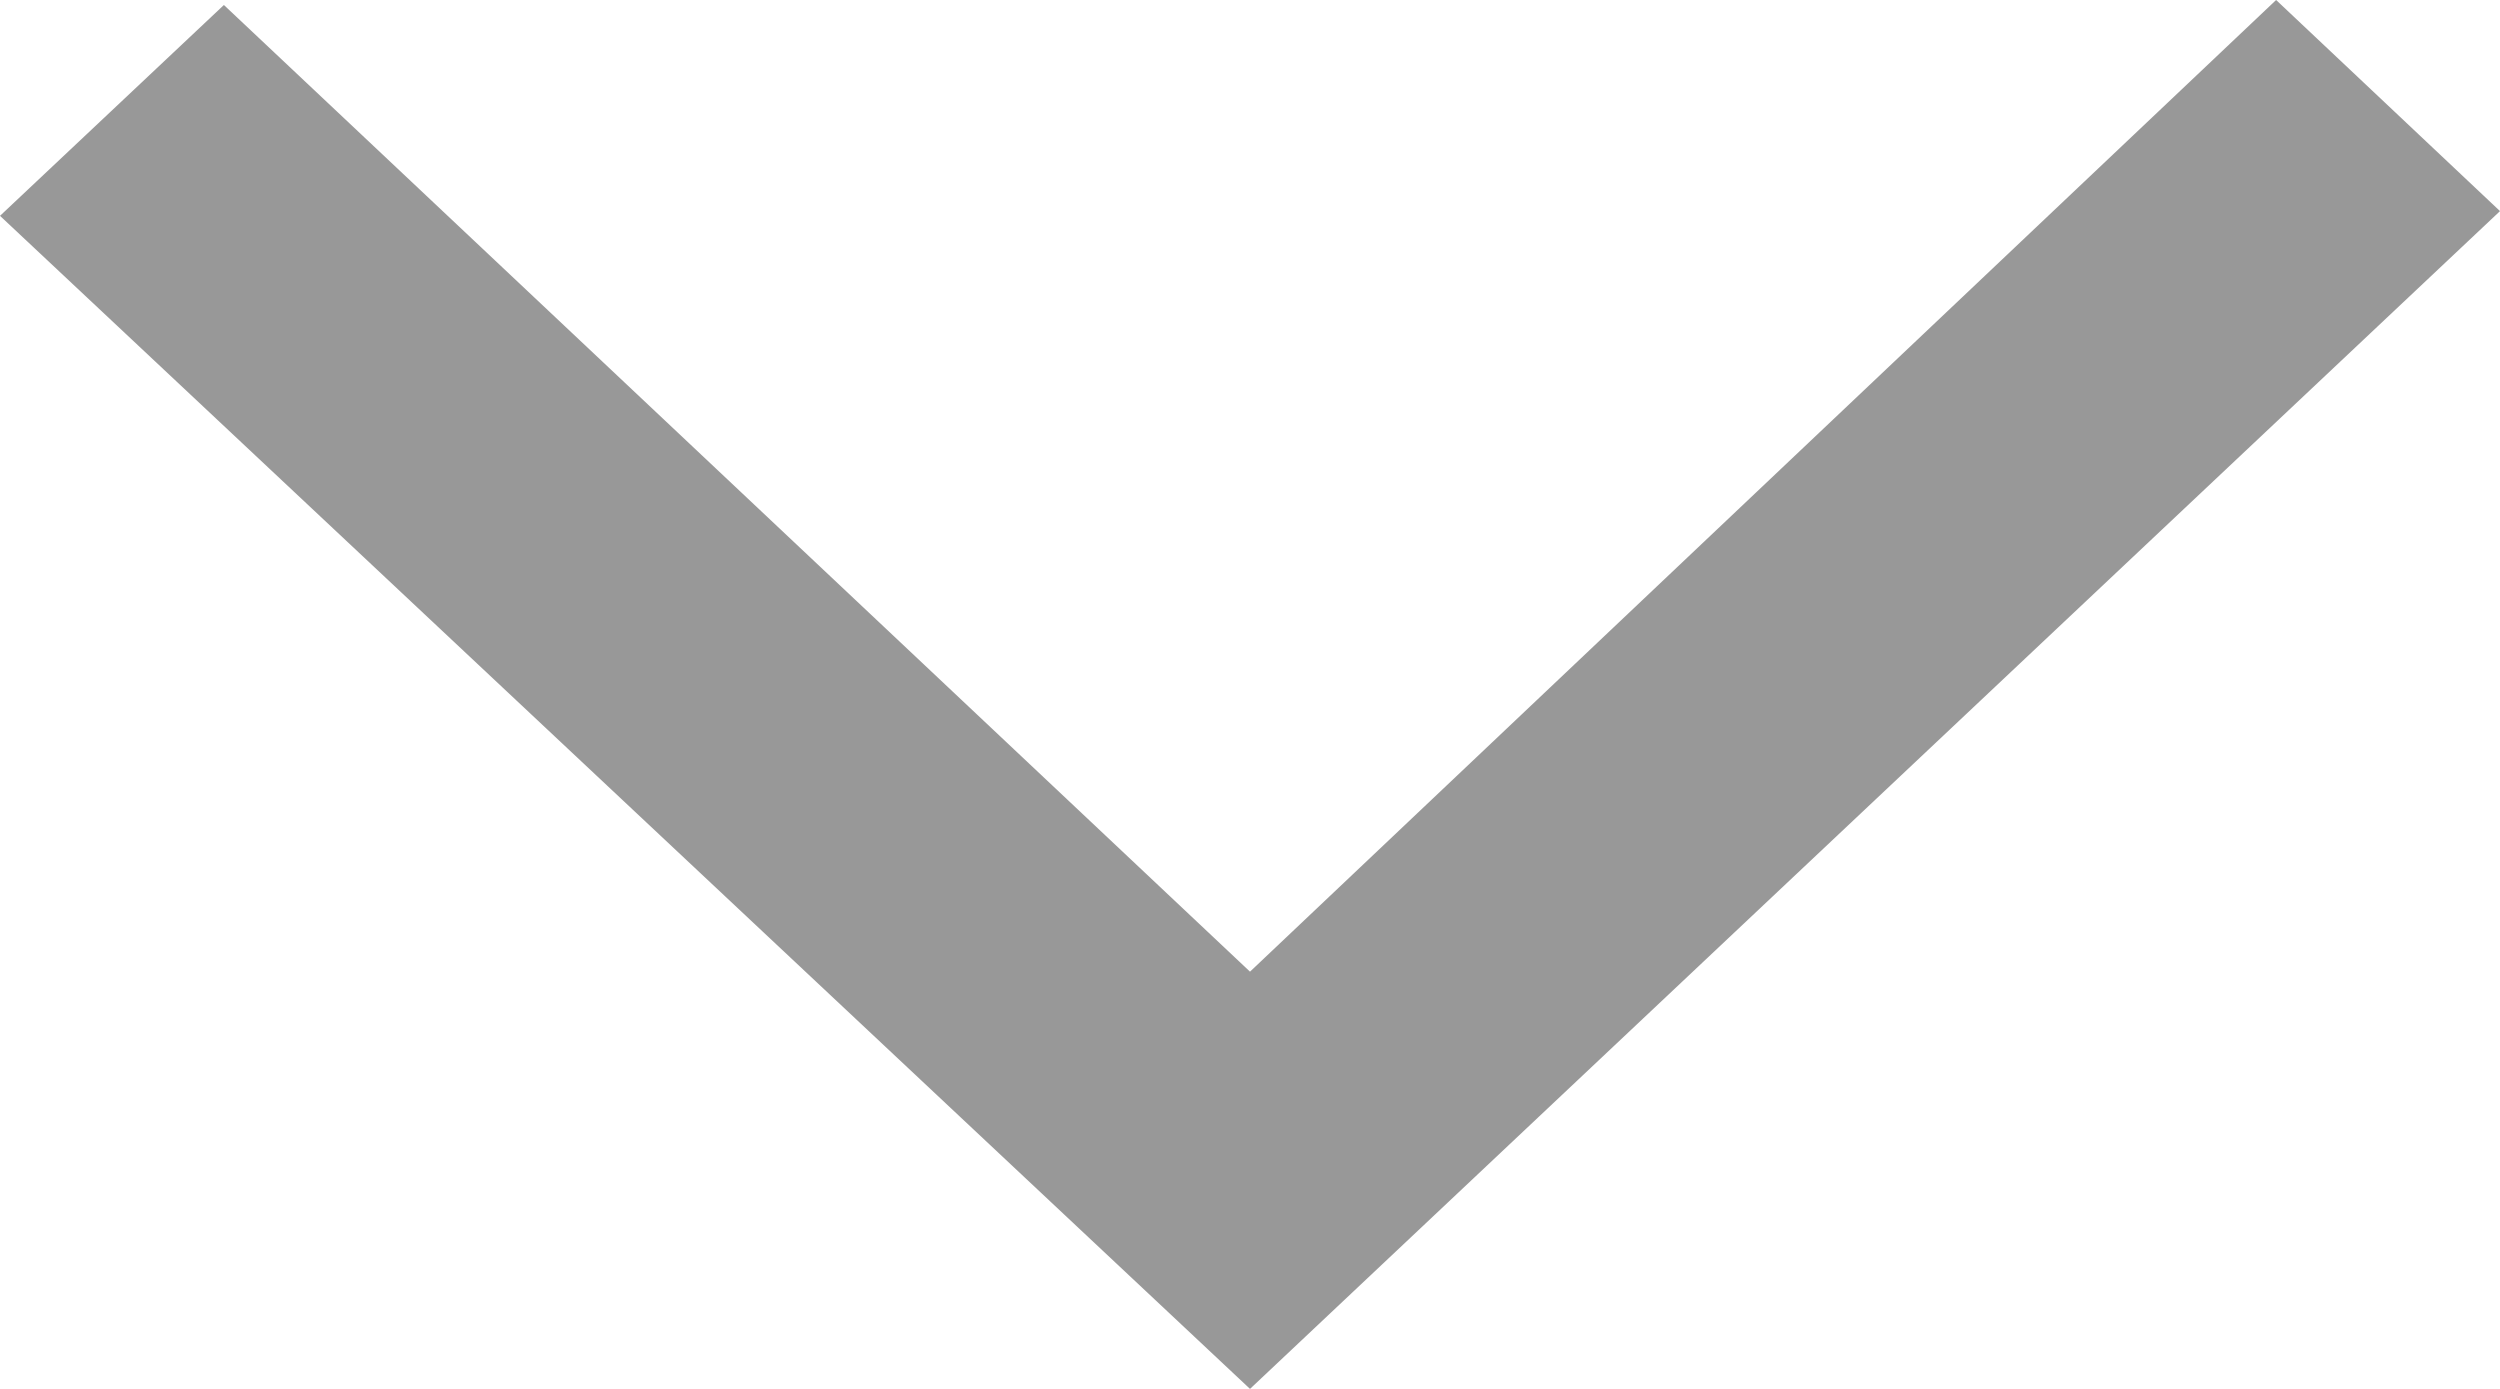
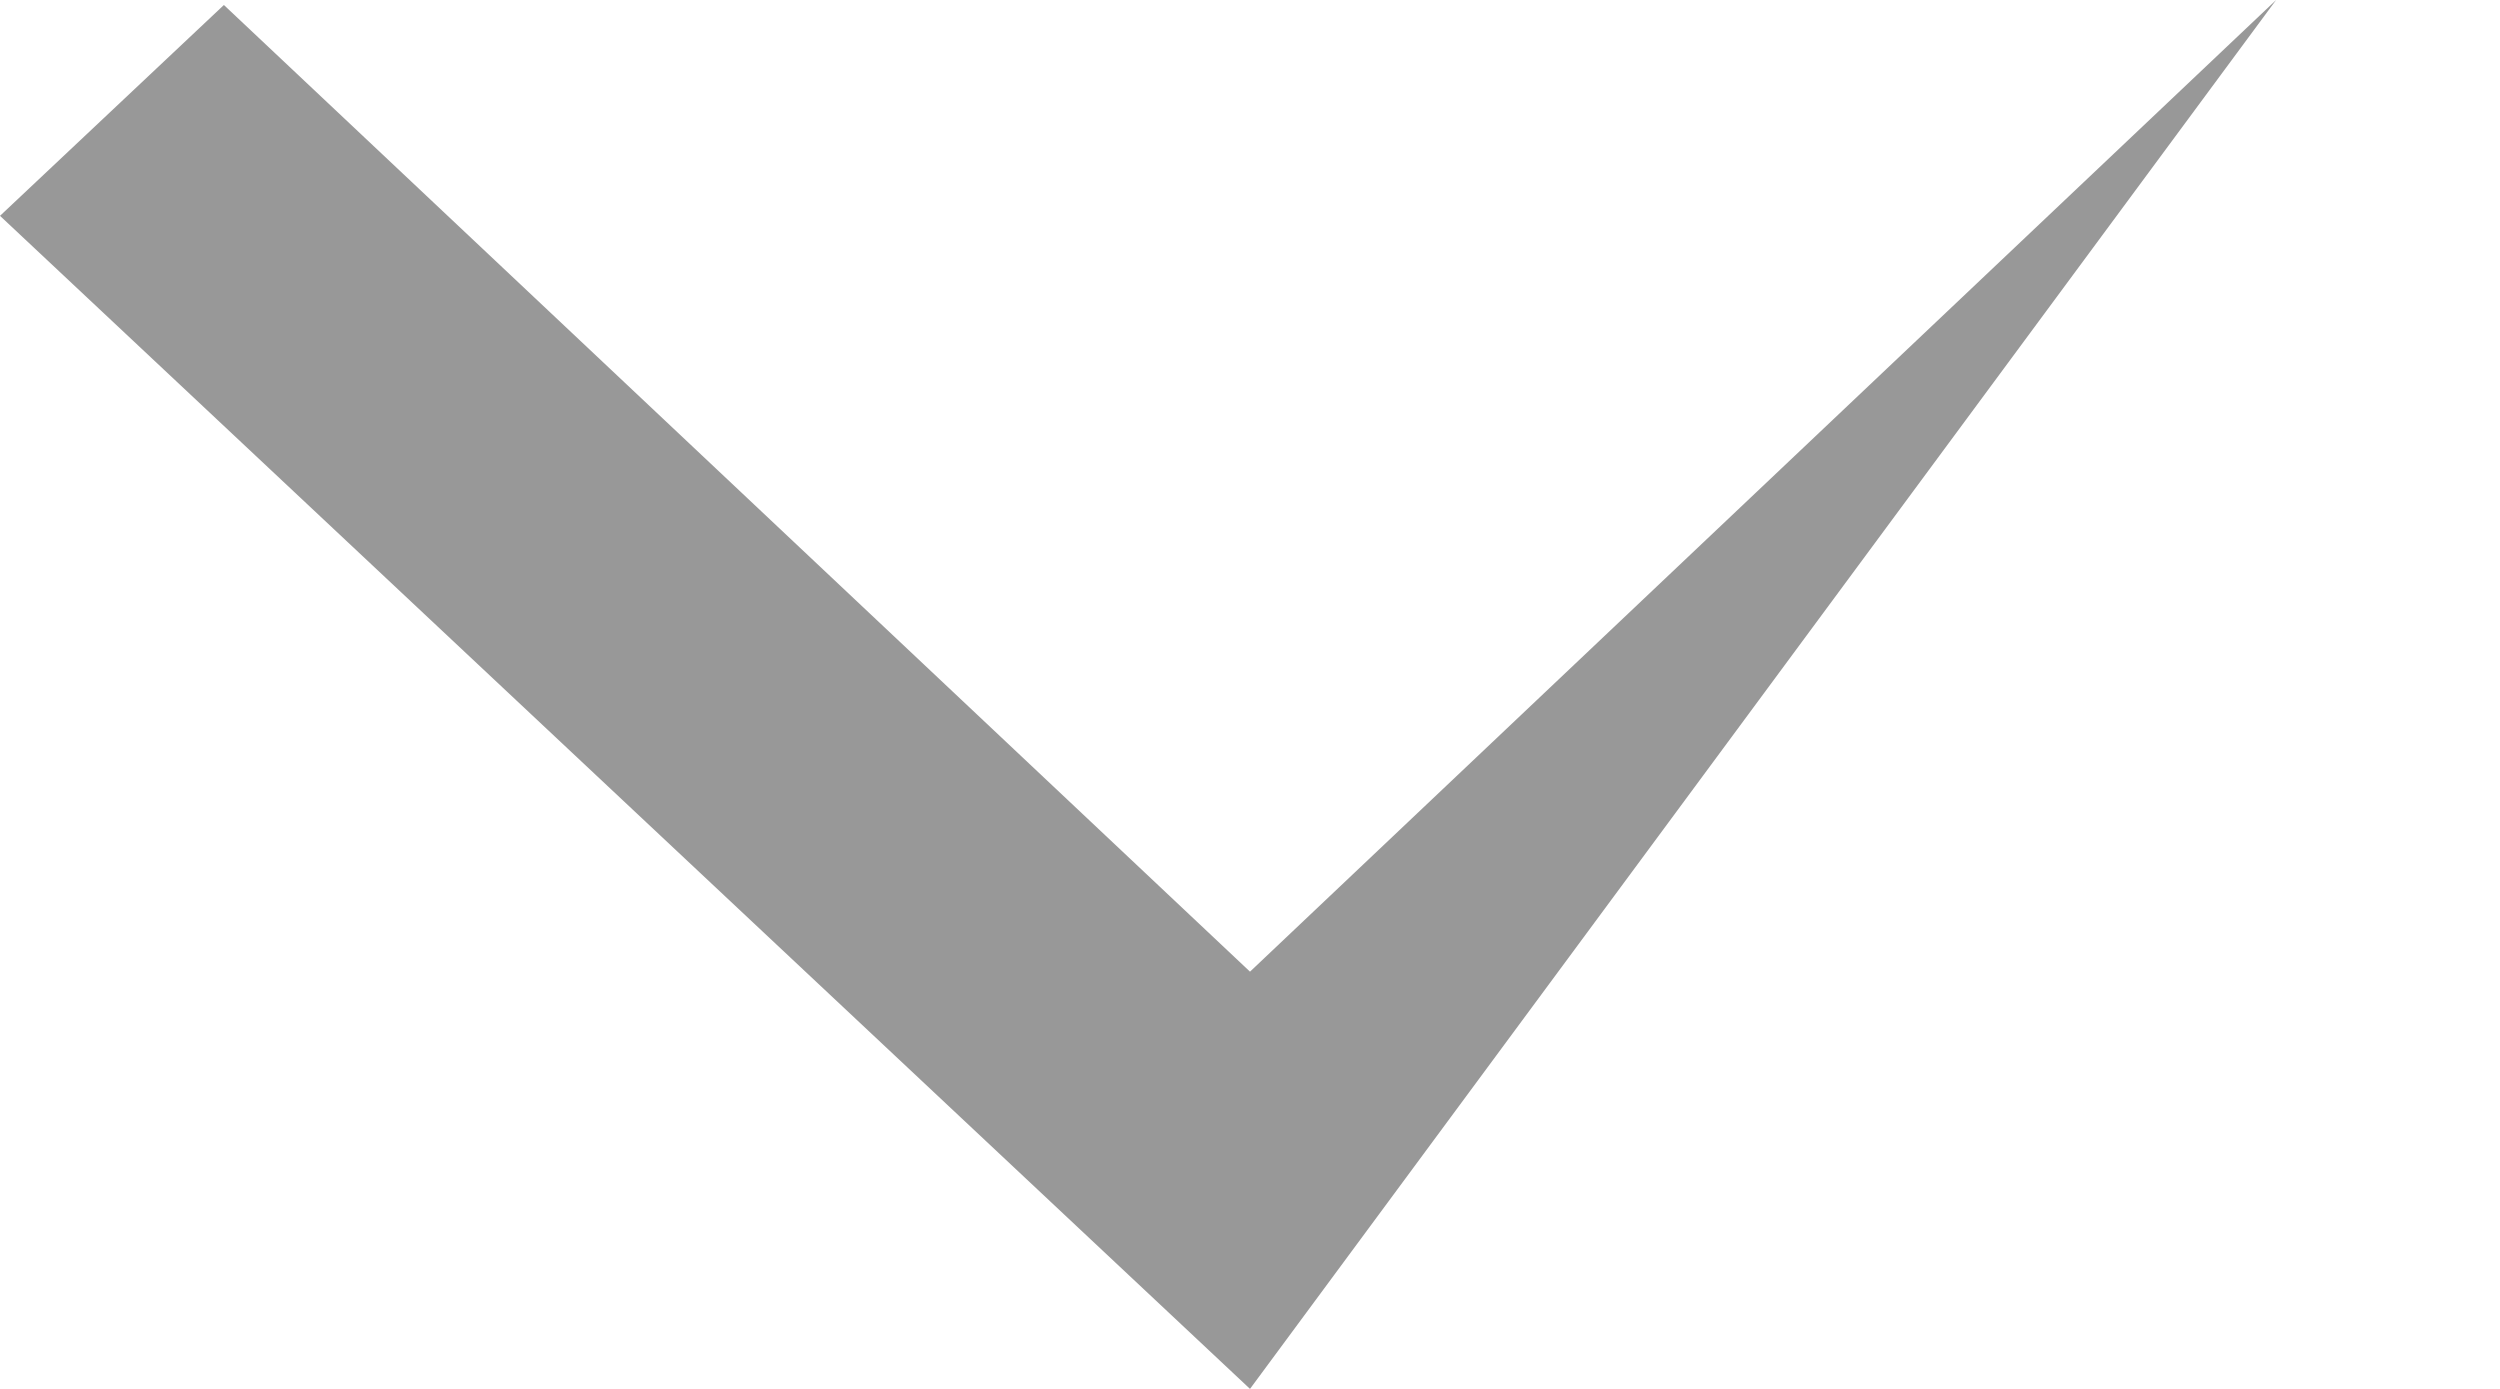
<svg xmlns="http://www.w3.org/2000/svg" width="9" height="5" viewBox="0 0 9 5" fill="none">
-   <path d="M8.194 -7.04846e-08L9 0.76L4.5 5L3.69153e-07 0.777L0.806 0.018L4.5 3.498L8.194 -7.04846e-08Z" fill="#333333" fill-opacity="0.5" />
+   <path d="M8.194 -7.04846e-08L4.5 5L3.69153e-07 0.777L0.806 0.018L4.5 3.498L8.194 -7.04846e-08Z" fill="#333333" fill-opacity="0.5" />
</svg>